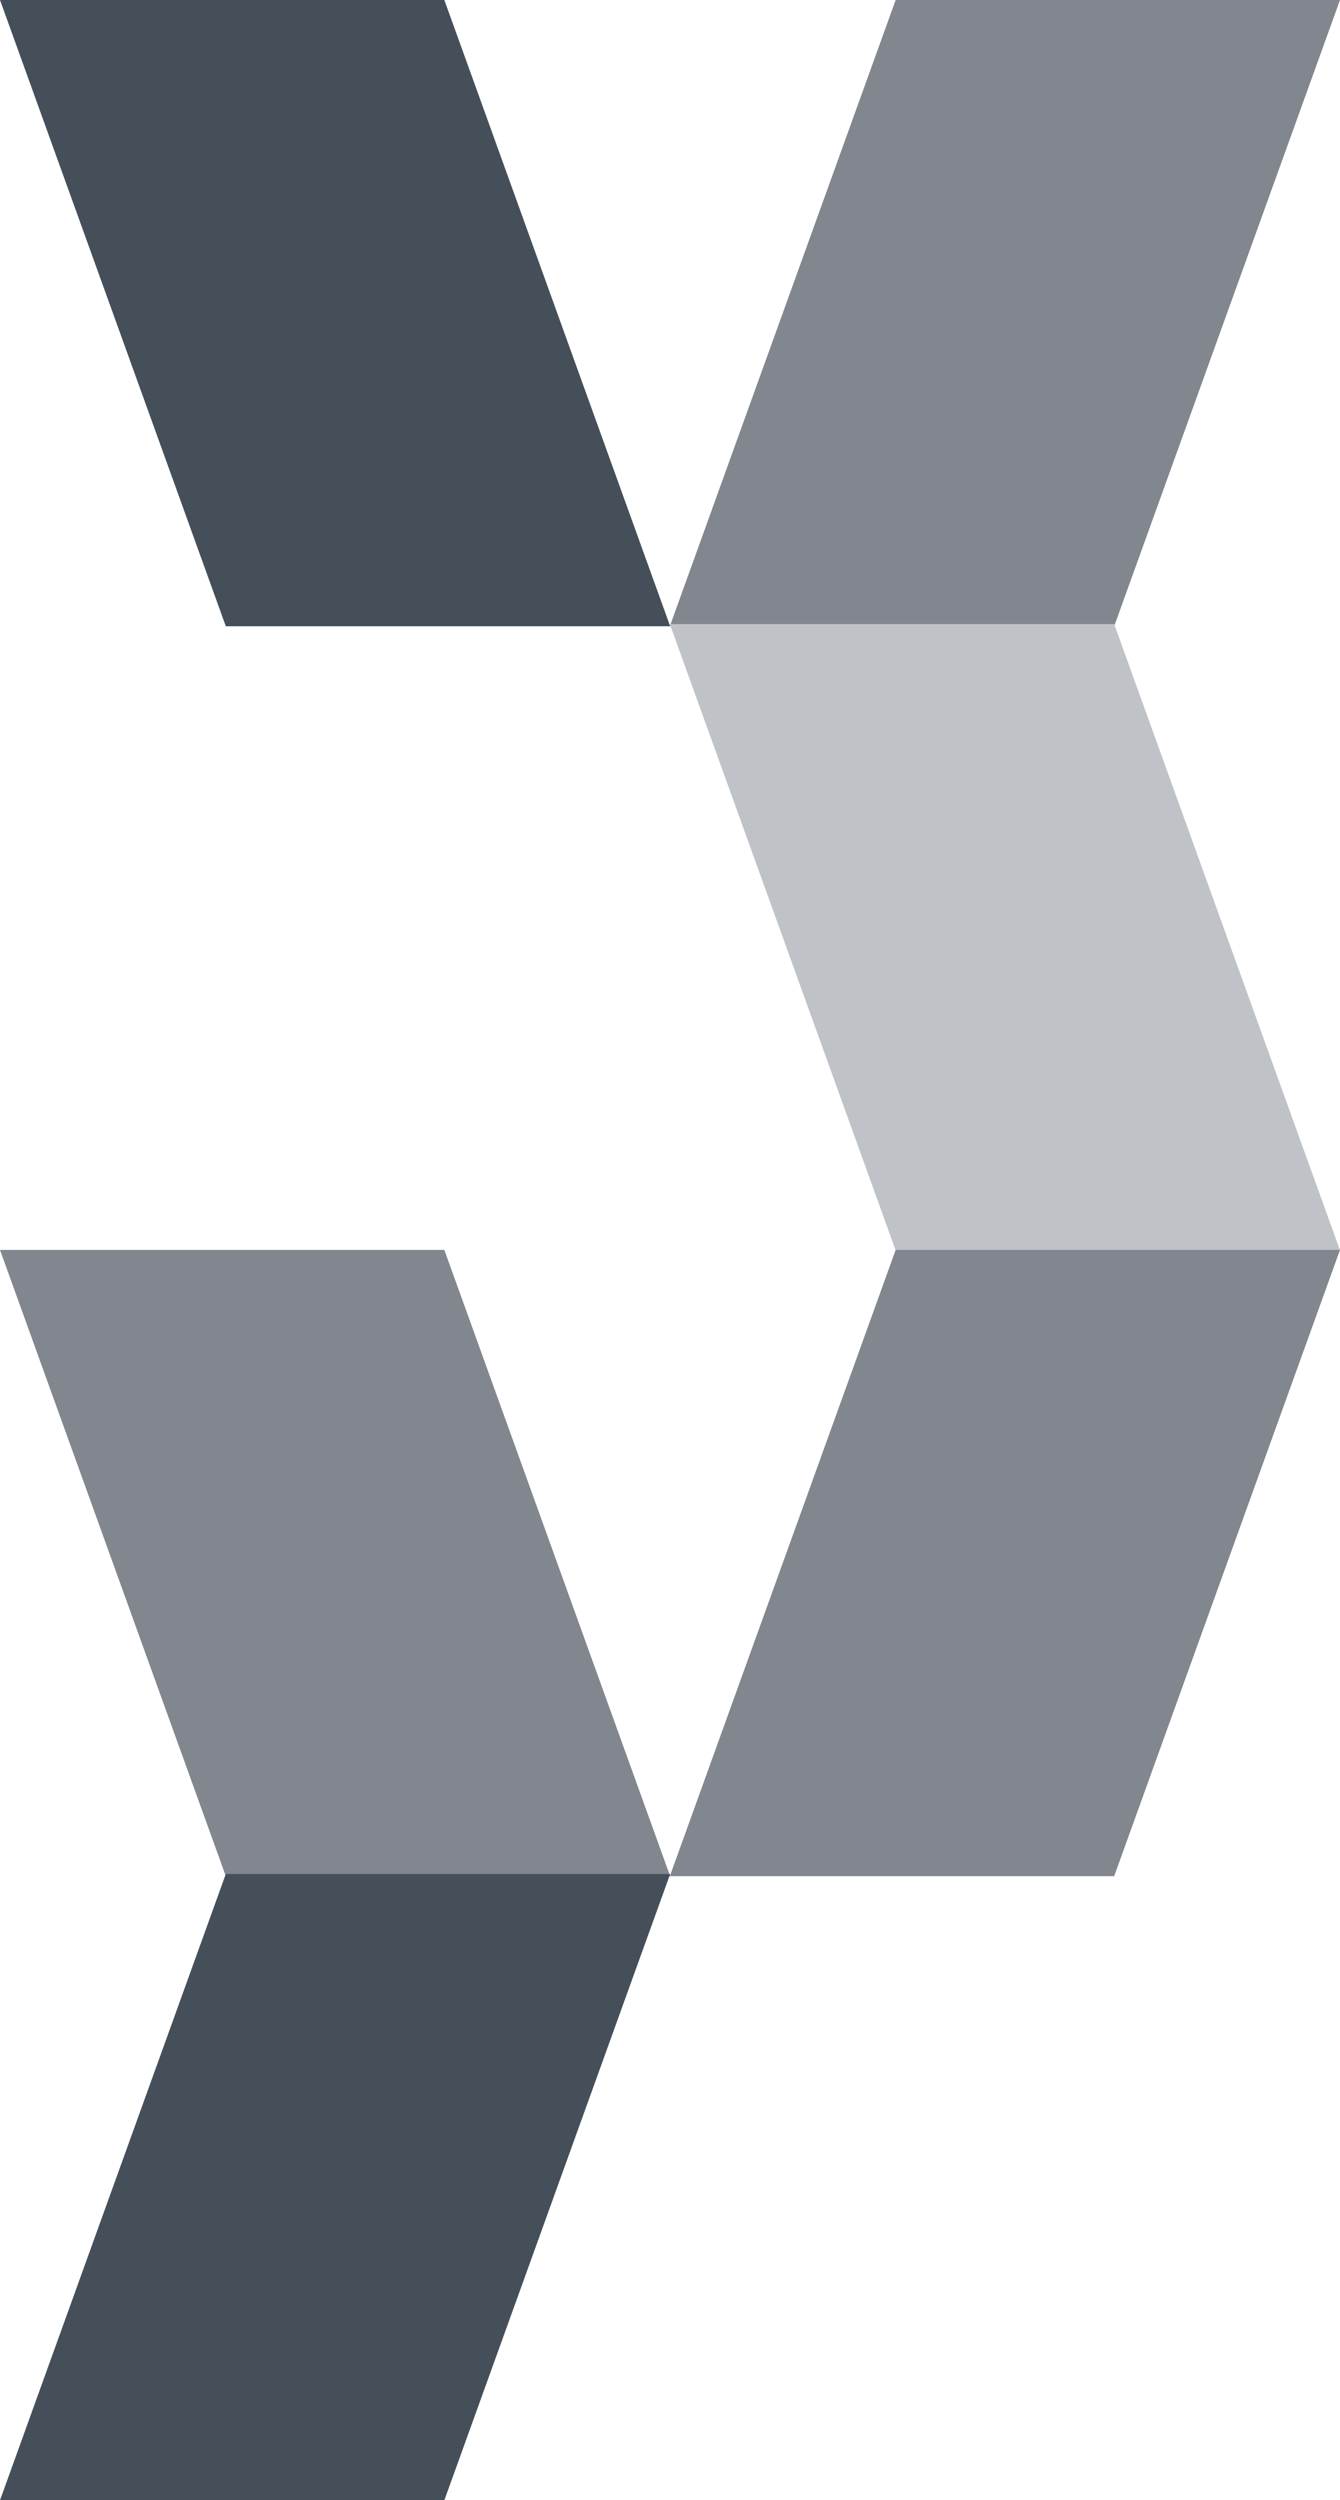
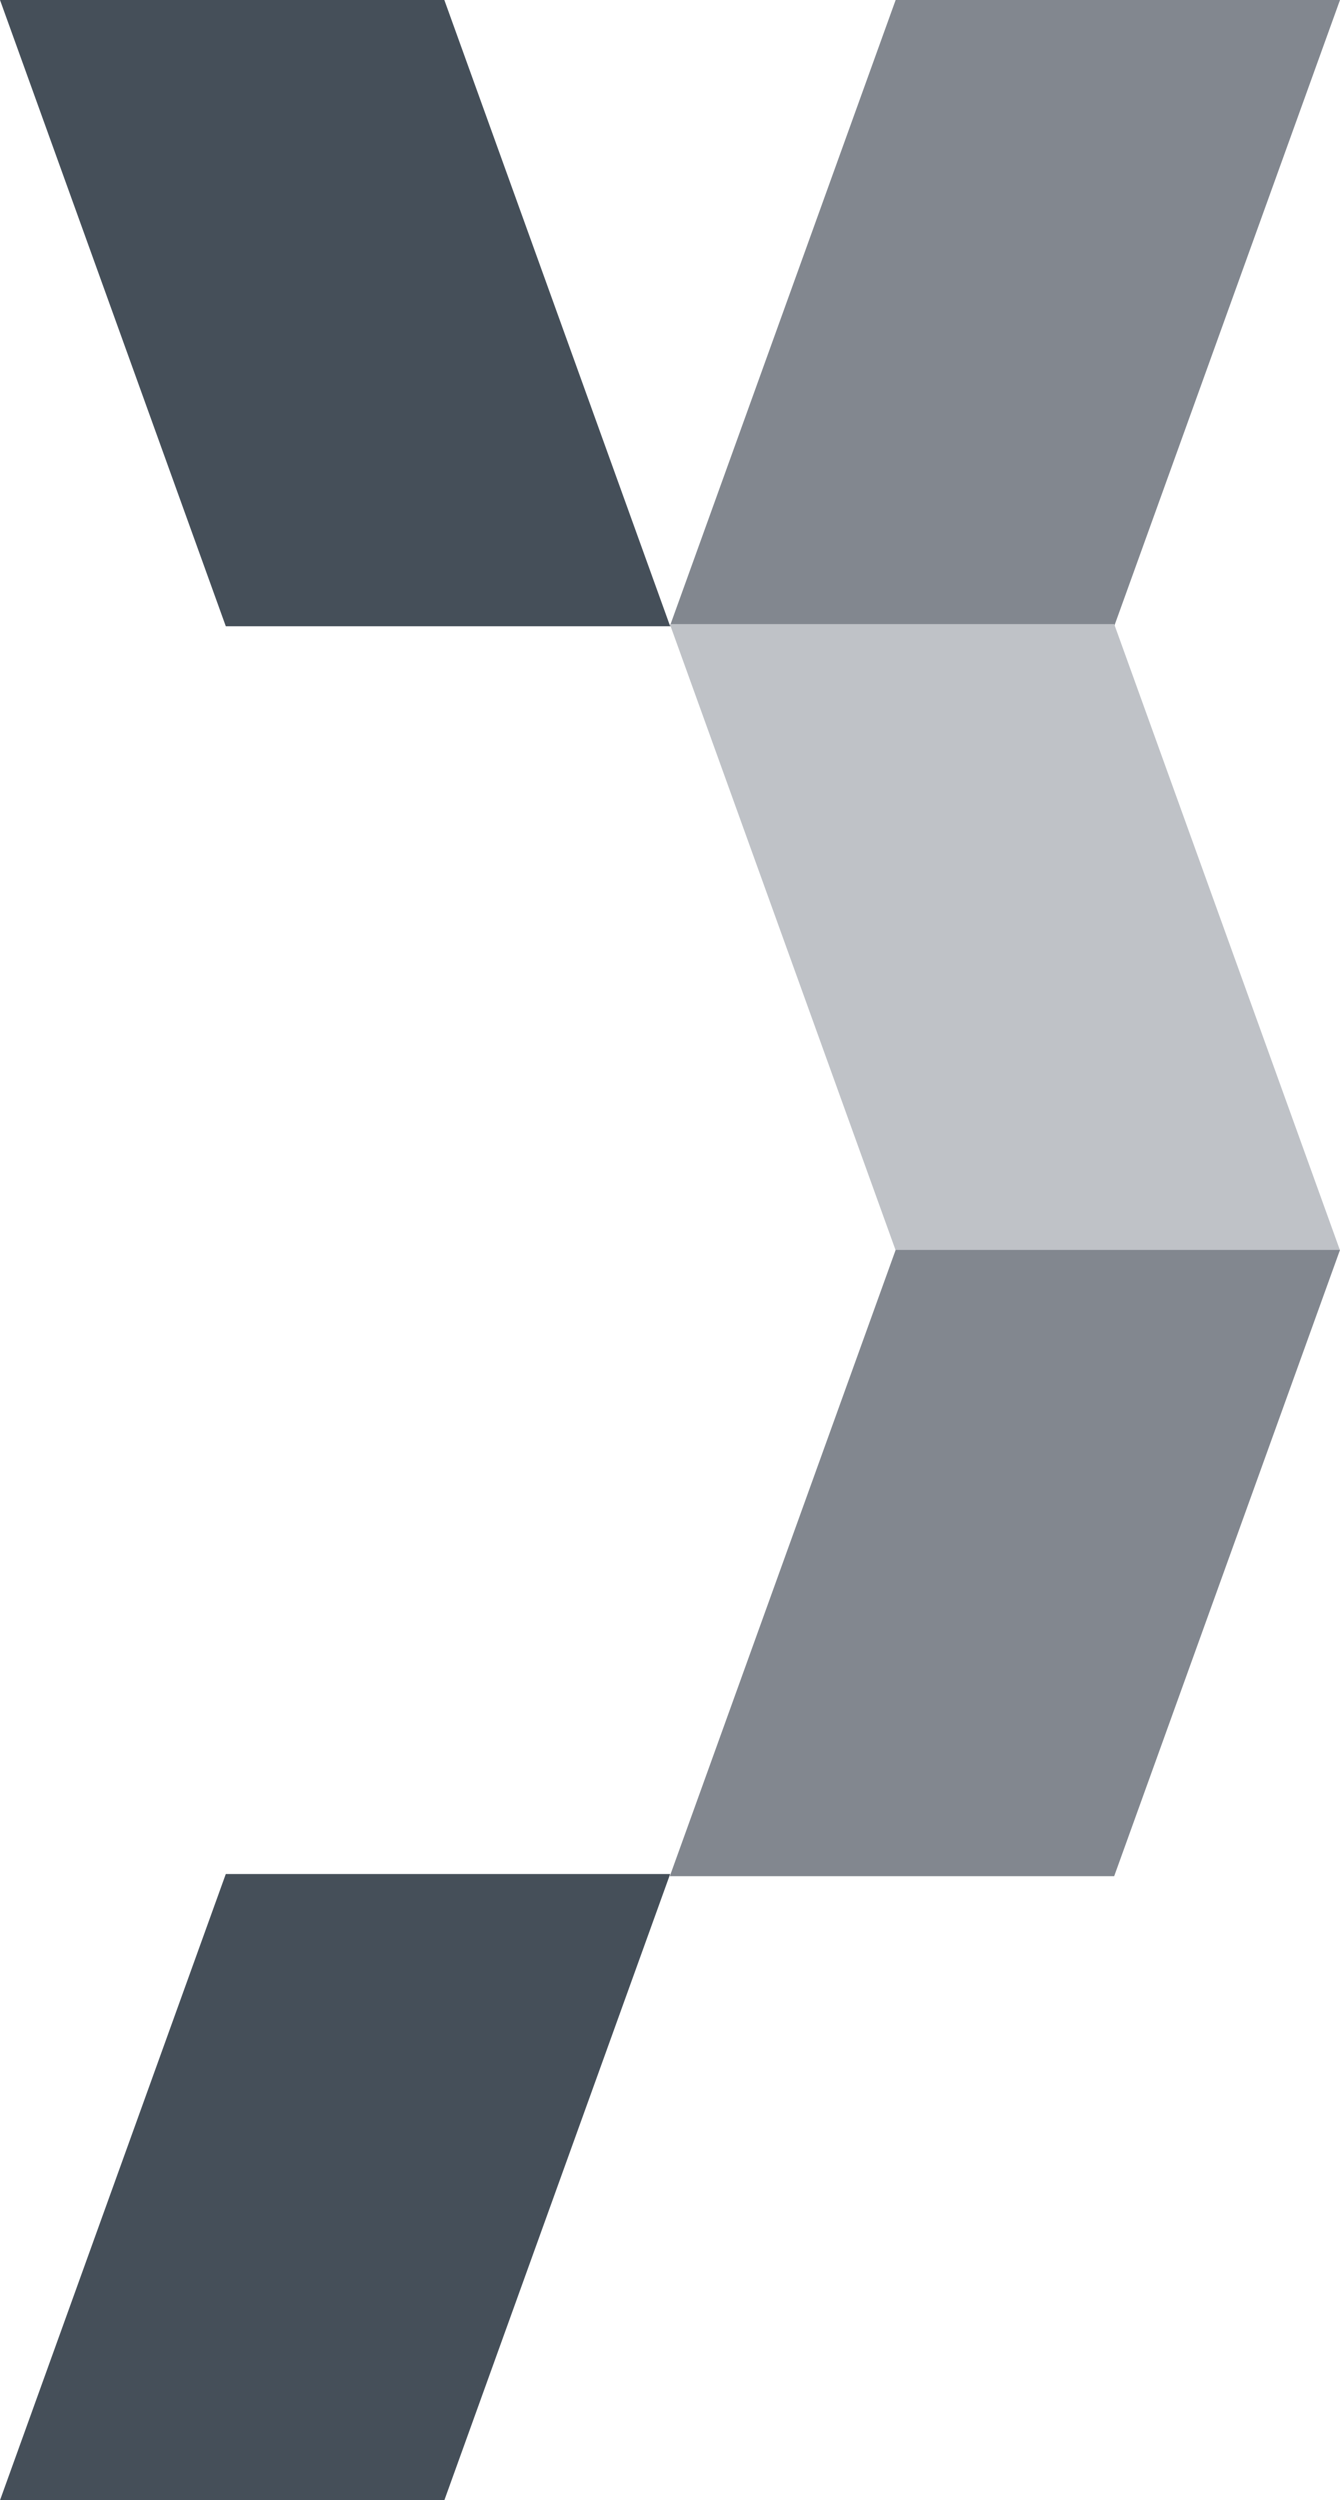
<svg xmlns="http://www.w3.org/2000/svg" width="342.66" height="639.059" viewBox="0 0 342.66 639.059">
  <g id="Group_56" data-name="Group 56" transform="translate(-75.34 -2801.309)">
    <path id="Path_25" data-name="Path 25" d="M525.632,299.389H639.26L697.007,139.32H583.379Z" transform="translate(-279.007 2661.988)" fill="#82878f" />
    <path id="Path_28" data-name="Path 28" d="M629.133,299.389H515.5L457.76,139.32H571.386Z" transform="translate(-382.42 2661.988)" fill="#454f59" />
    <path id="Path_30" data-name="Path 30" d="M525.632,202.527H639.26L697.007,362.6H583.379Z" transform="translate(-279.007 2758.294)" fill="#bfc2c7" />
-     <path id="Path_34" data-name="Path 34" d="M629.133,425.982H515.5L457.76,265.914H571.386Z" transform="translate(-382.42 2854.874)" fill="#82878f" />
    <path id="Path_37" data-name="Path 37" d="M525.632,425.982H639.26l57.747-160.069H583.379Z" transform="translate(-279.007 2854.874)" fill="#82878f" />
    <path id="Path_38" data-name="Path 38" d="M629.133,329.12H515.5L457.76,489.188H571.386Z" transform="translate(-382.42 2951.18)" fill="#454f59" />
  </g>
</svg>